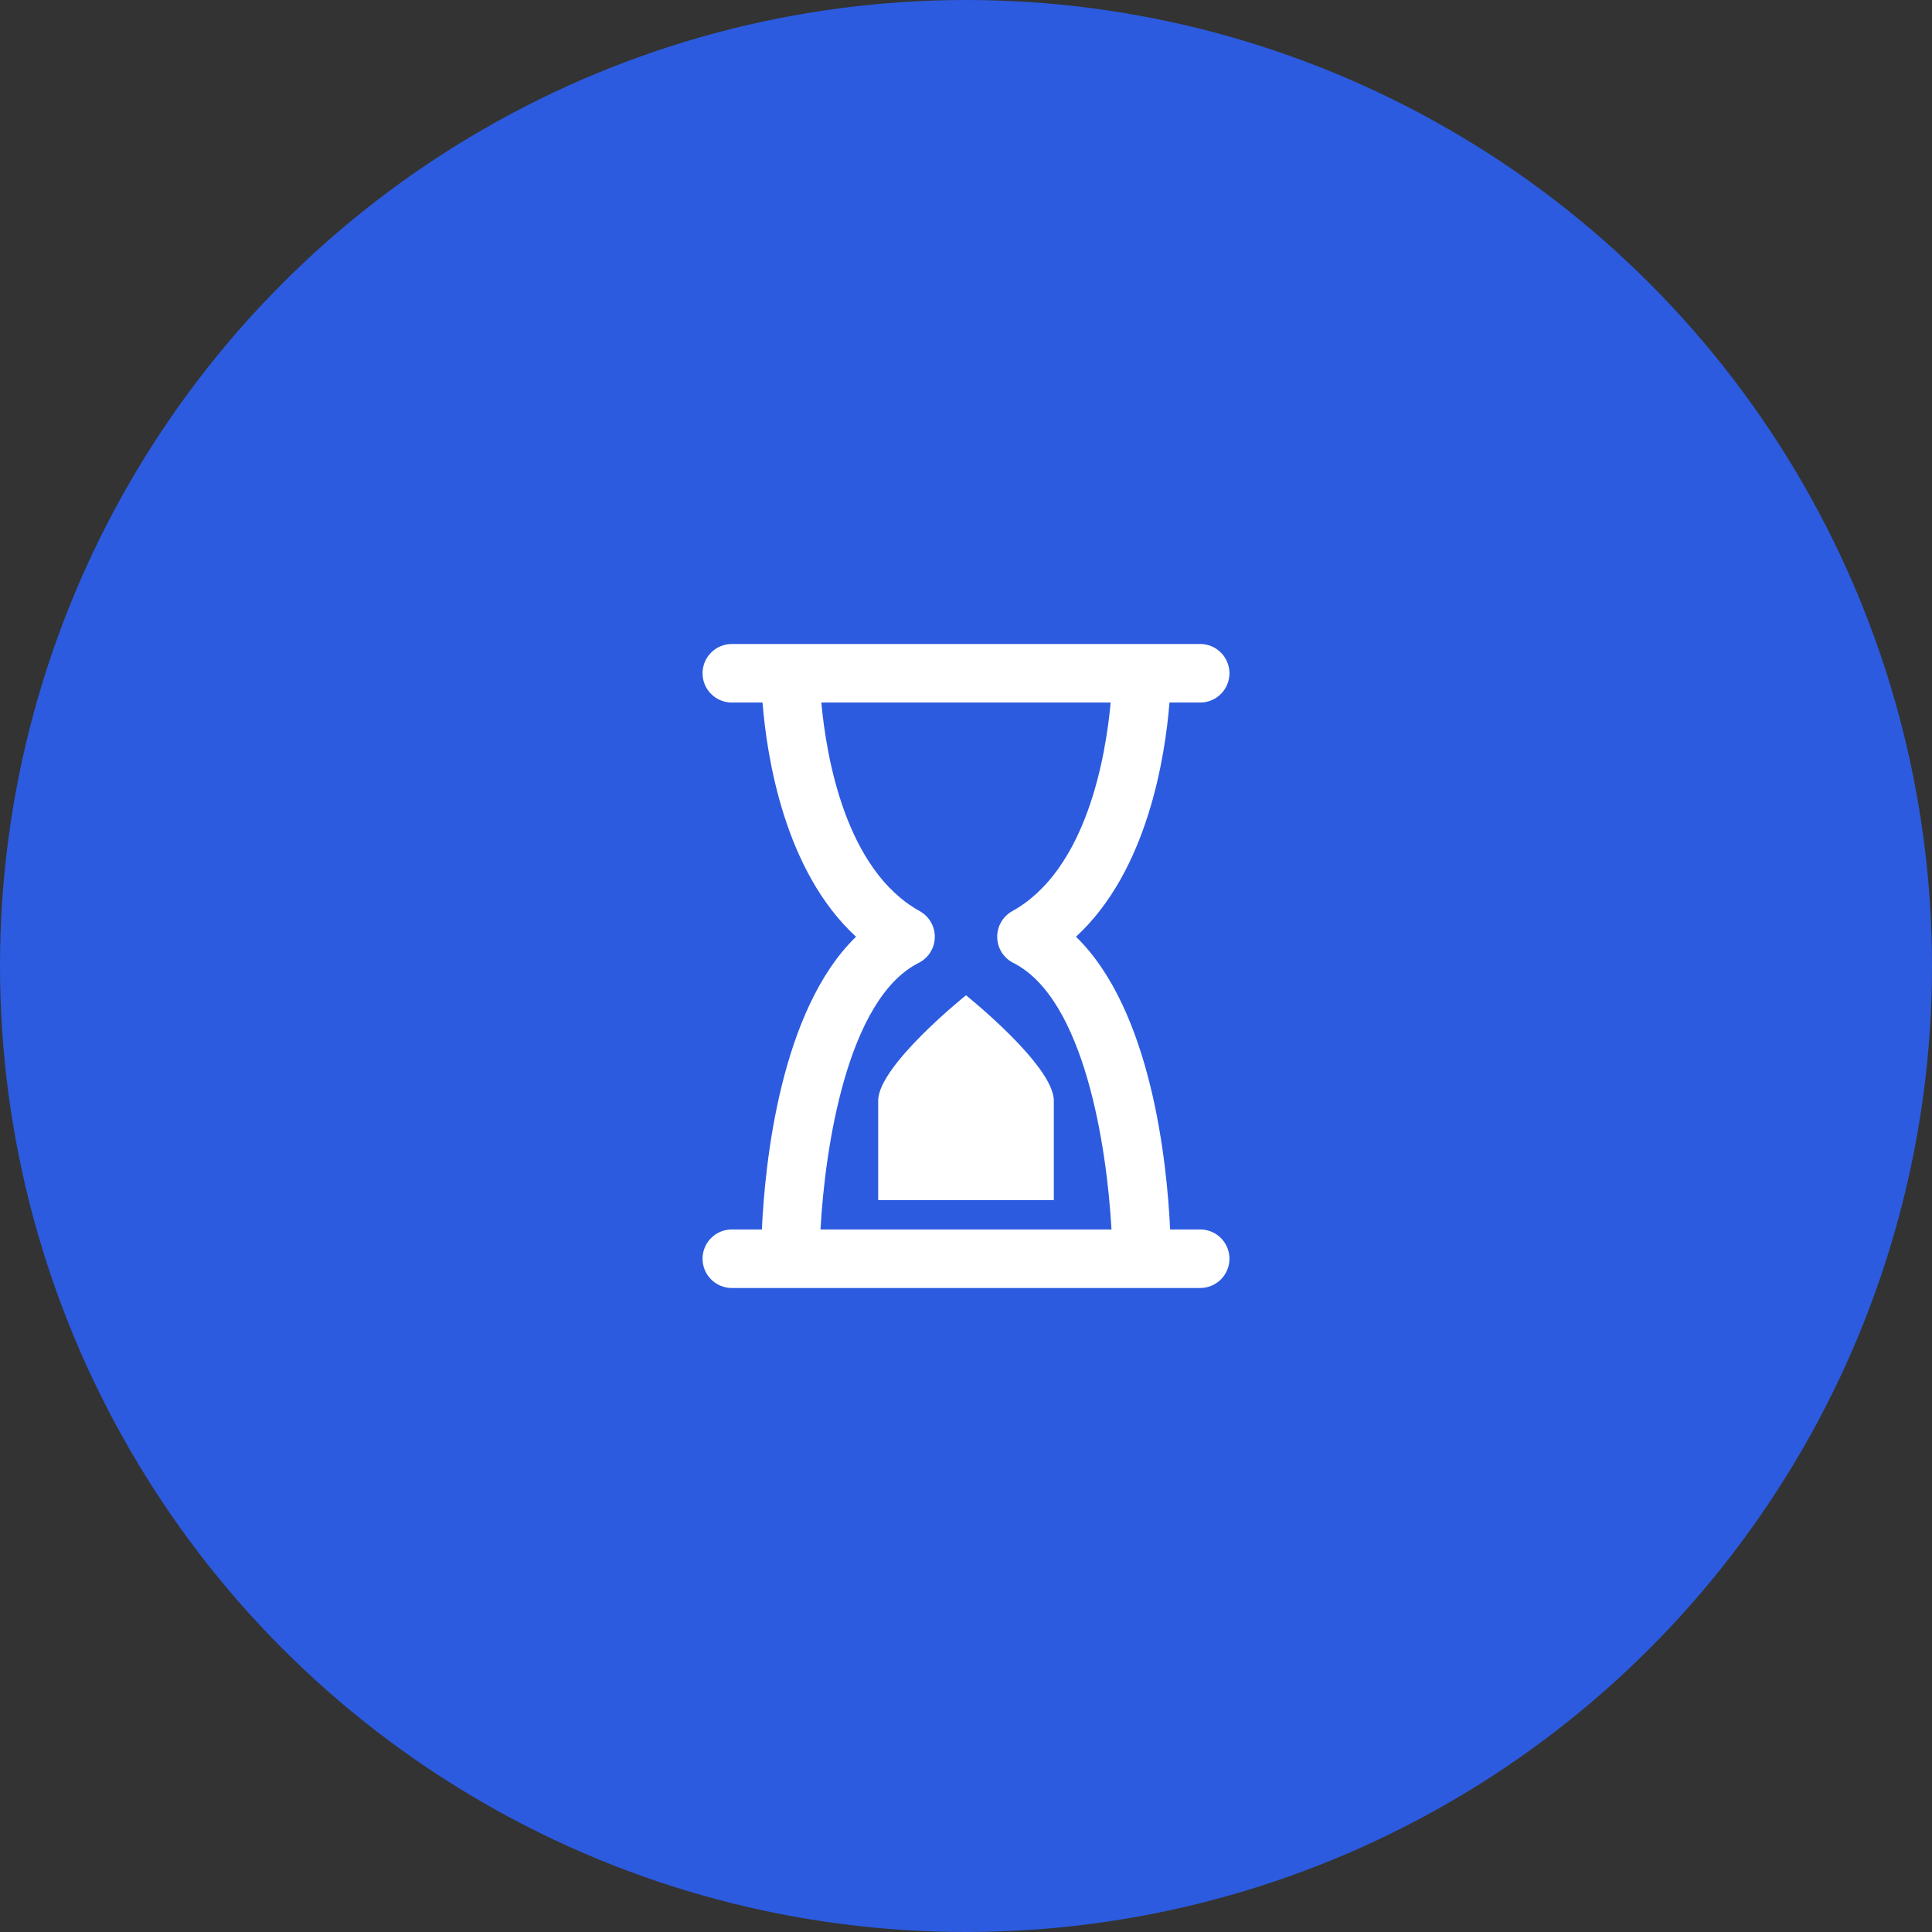
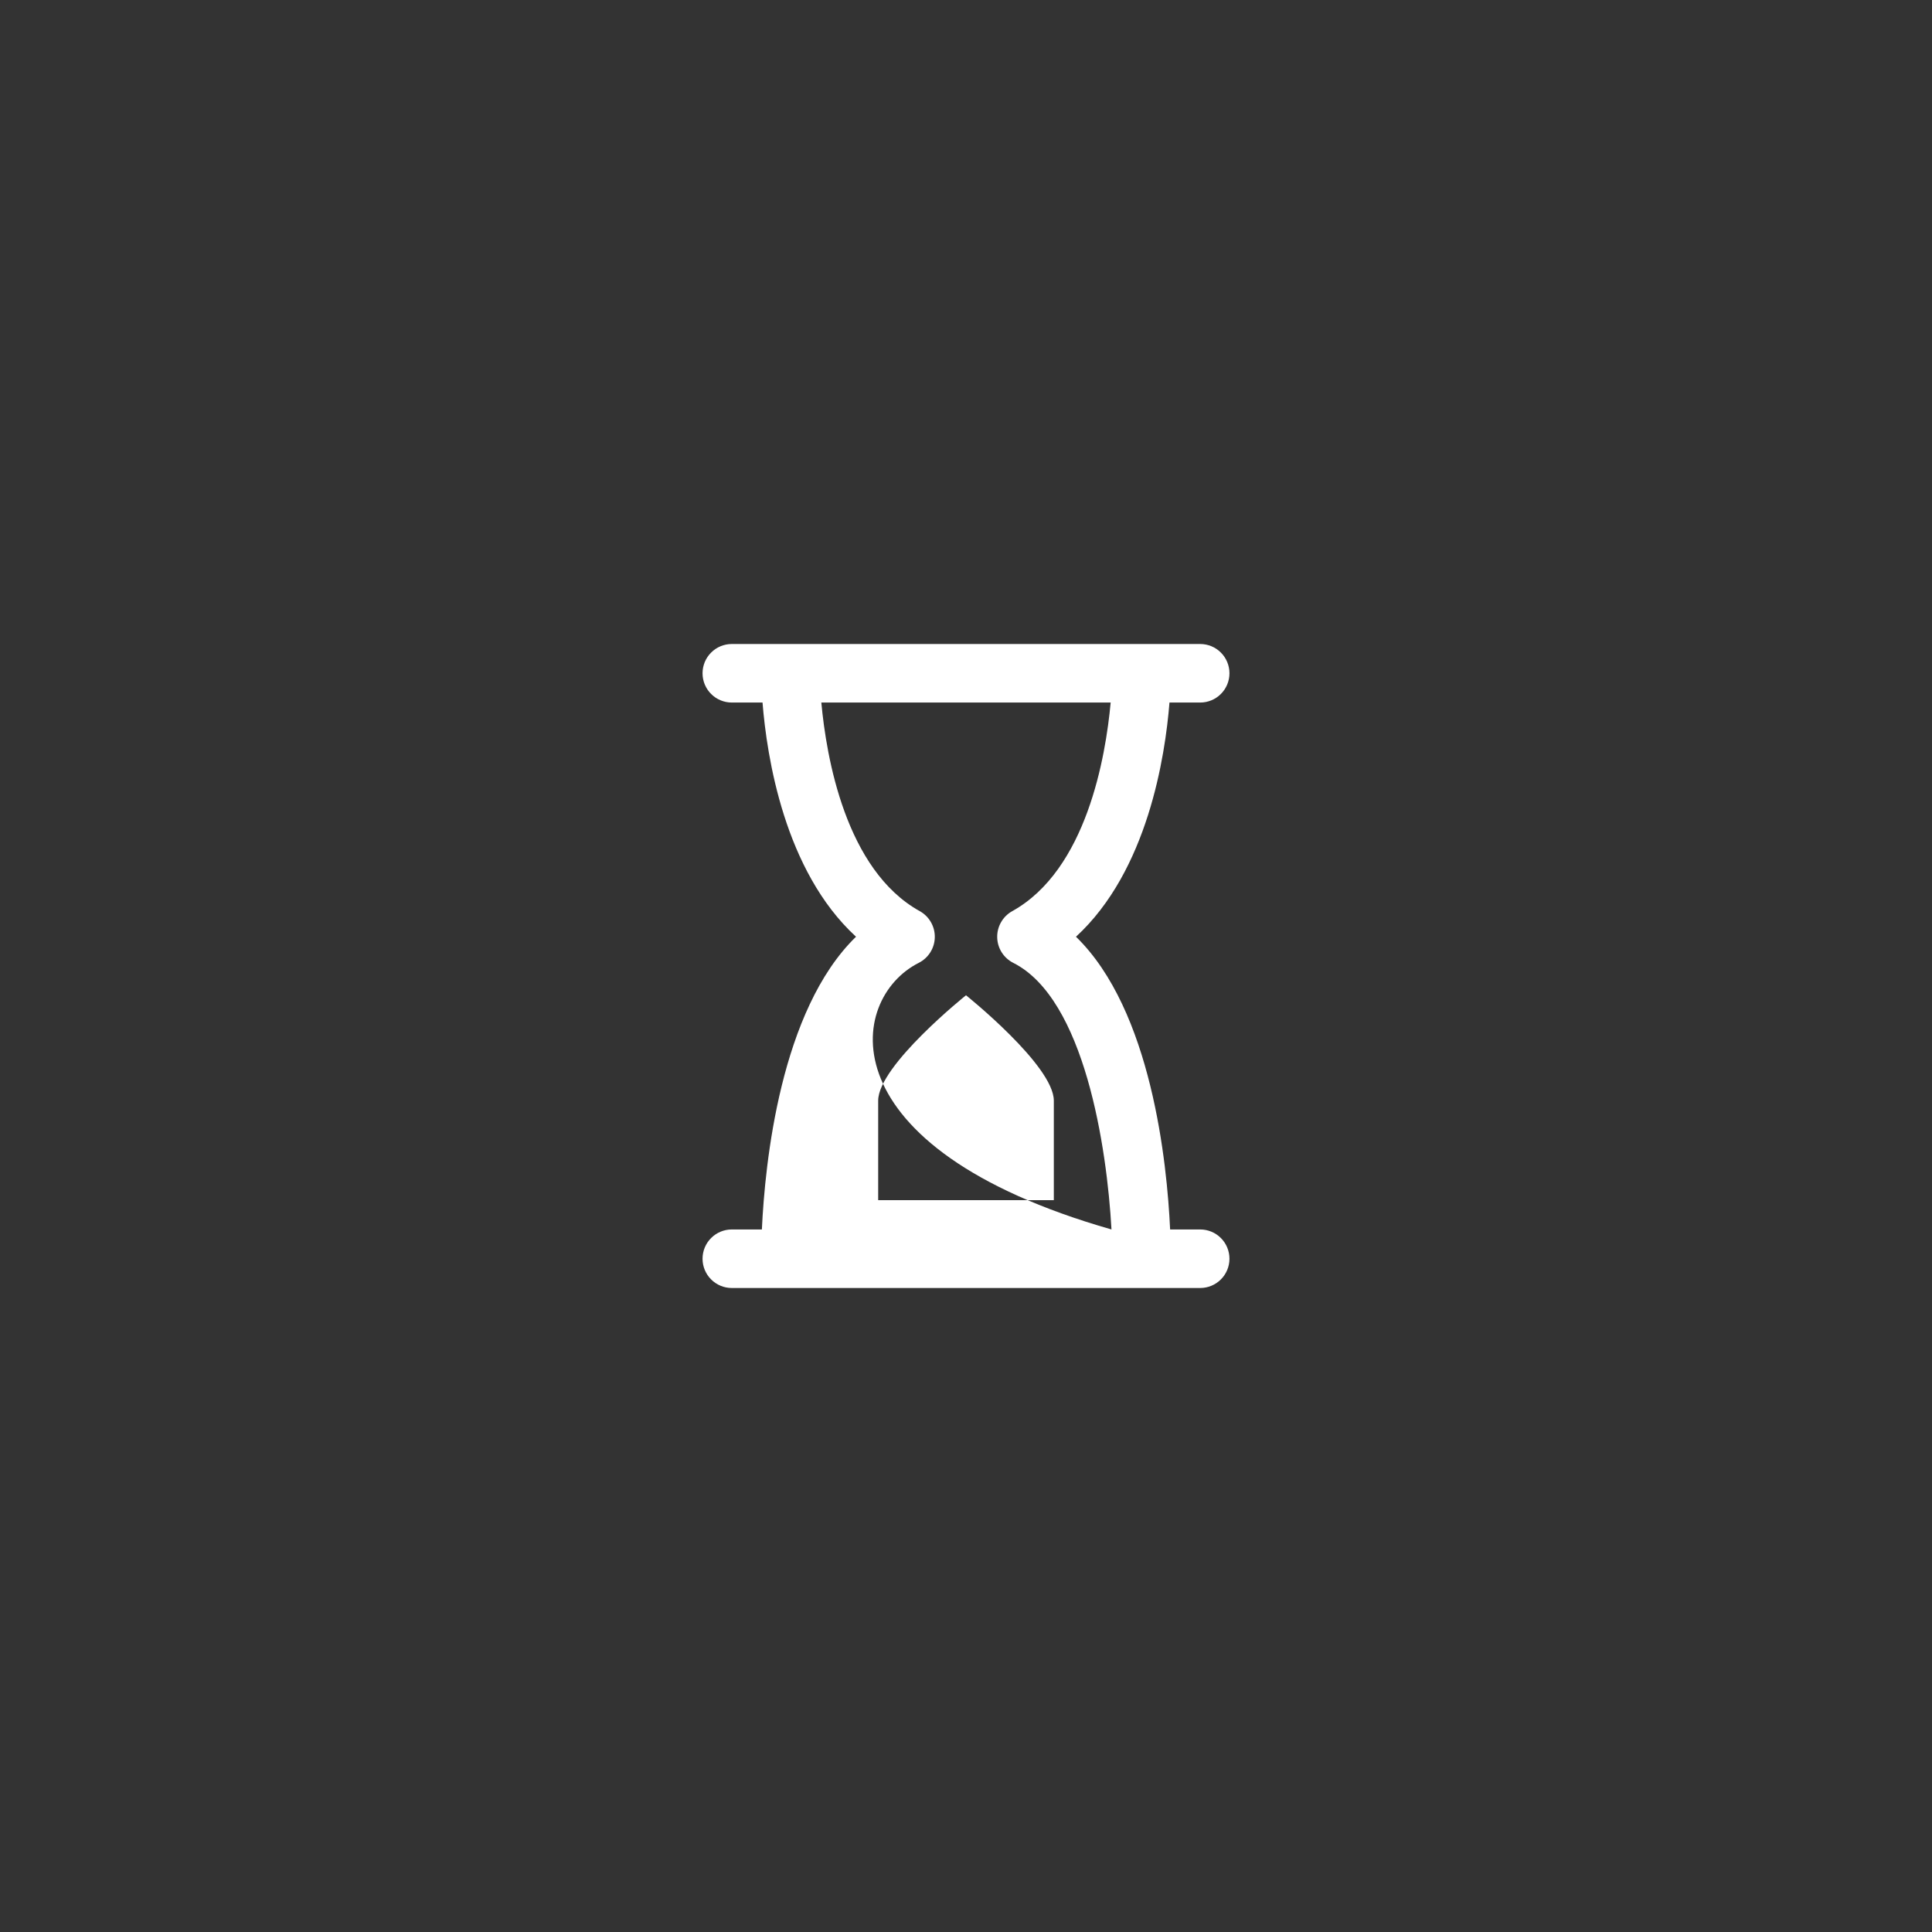
<svg xmlns="http://www.w3.org/2000/svg" width="66" height="66" viewBox="0 0 66 66" fill="none">
  <rect x="0" y="0" width="66" height="66" fill="#333333" stroke="none" />
-   <circle cx="33" cy="33" r="33" fill="#2C5BDF" />
-   <path d="M41 24C41.265 24 41.52 23.895 41.707 23.707C41.895 23.52 42 23.265 42 23C42 22.735 41.895 22.48 41.707 22.293C41.52 22.105 41.265 22 41 22H25C24.735 22 24.48 22.105 24.293 22.293C24.105 22.48 24 22.735 24 23C24 23.265 24.105 23.52 24.293 23.707C24.48 23.895 24.735 24 25 24H26.049C26.195 25.836 26.792 29.75 29.243 32C26.658 34.511 26.132 39.734 26.027 42H25C24.735 42 24.48 42.105 24.293 42.293C24.105 42.48 24 42.735 24 43C24 43.265 24.105 43.52 24.293 43.707C24.48 43.895 24.735 44 25 44H41C41.265 44 41.52 43.895 41.707 43.707C41.895 43.52 42 43.265 42 43C42 42.735 41.895 42.48 41.707 42.293C41.52 42.105 41.265 42 41 42H39.973C39.868 39.736 39.342 34.513 36.757 32C39.208 29.748 39.805 25.834 39.951 24H41ZM34.58 31.126C34.421 31.214 34.289 31.344 34.199 31.502C34.108 31.659 34.062 31.838 34.066 32.02C34.069 32.202 34.122 32.379 34.219 32.533C34.316 32.687 34.453 32.811 34.615 32.893C37.052 34.121 37.815 39.204 37.97 42H28.03C28.181 39.2 28.948 34.121 31.385 32.893C31.547 32.811 31.684 32.687 31.781 32.533C31.878 32.379 31.931 32.202 31.934 32.02C31.938 31.838 31.892 31.659 31.801 31.502C31.711 31.344 31.579 31.214 31.42 31.126C28.881 29.717 28.227 25.844 28.058 24H37.942C37.773 25.844 37.119 29.717 34.58 31.126V31.126ZM33 34C33 34 36 36.4 36 37.6V41H30V37.6C30 36.4 33 34 33 34Z" fill="white" />
+   <path d="M41 24C41.265 24 41.52 23.895 41.707 23.707C41.895 23.52 42 23.265 42 23C42 22.735 41.895 22.48 41.707 22.293C41.52 22.105 41.265 22 41 22H25C24.735 22 24.48 22.105 24.293 22.293C24.105 22.48 24 22.735 24 23C24 23.265 24.105 23.52 24.293 23.707C24.48 23.895 24.735 24 25 24H26.049C26.195 25.836 26.792 29.75 29.243 32C26.658 34.511 26.132 39.734 26.027 42H25C24.735 42 24.48 42.105 24.293 42.293C24.105 42.48 24 42.735 24 43C24 43.265 24.105 43.52 24.293 43.707C24.48 43.895 24.735 44 25 44H41C41.265 44 41.52 43.895 41.707 43.707C41.895 43.52 42 43.265 42 43C42 42.735 41.895 42.48 41.707 42.293C41.52 42.105 41.265 42 41 42H39.973C39.868 39.736 39.342 34.513 36.757 32C39.208 29.748 39.805 25.834 39.951 24H41ZM34.58 31.126C34.421 31.214 34.289 31.344 34.199 31.502C34.108 31.659 34.062 31.838 34.066 32.02C34.069 32.202 34.122 32.379 34.219 32.533C34.316 32.687 34.453 32.811 34.615 32.893C37.052 34.121 37.815 39.204 37.97 42C28.181 39.2 28.948 34.121 31.385 32.893C31.547 32.811 31.684 32.687 31.781 32.533C31.878 32.379 31.931 32.202 31.934 32.02C31.938 31.838 31.892 31.659 31.801 31.502C31.711 31.344 31.579 31.214 31.42 31.126C28.881 29.717 28.227 25.844 28.058 24H37.942C37.773 25.844 37.119 29.717 34.58 31.126V31.126ZM33 34C33 34 36 36.4 36 37.6V41H30V37.6C30 36.4 33 34 33 34Z" fill="white" />
</svg>